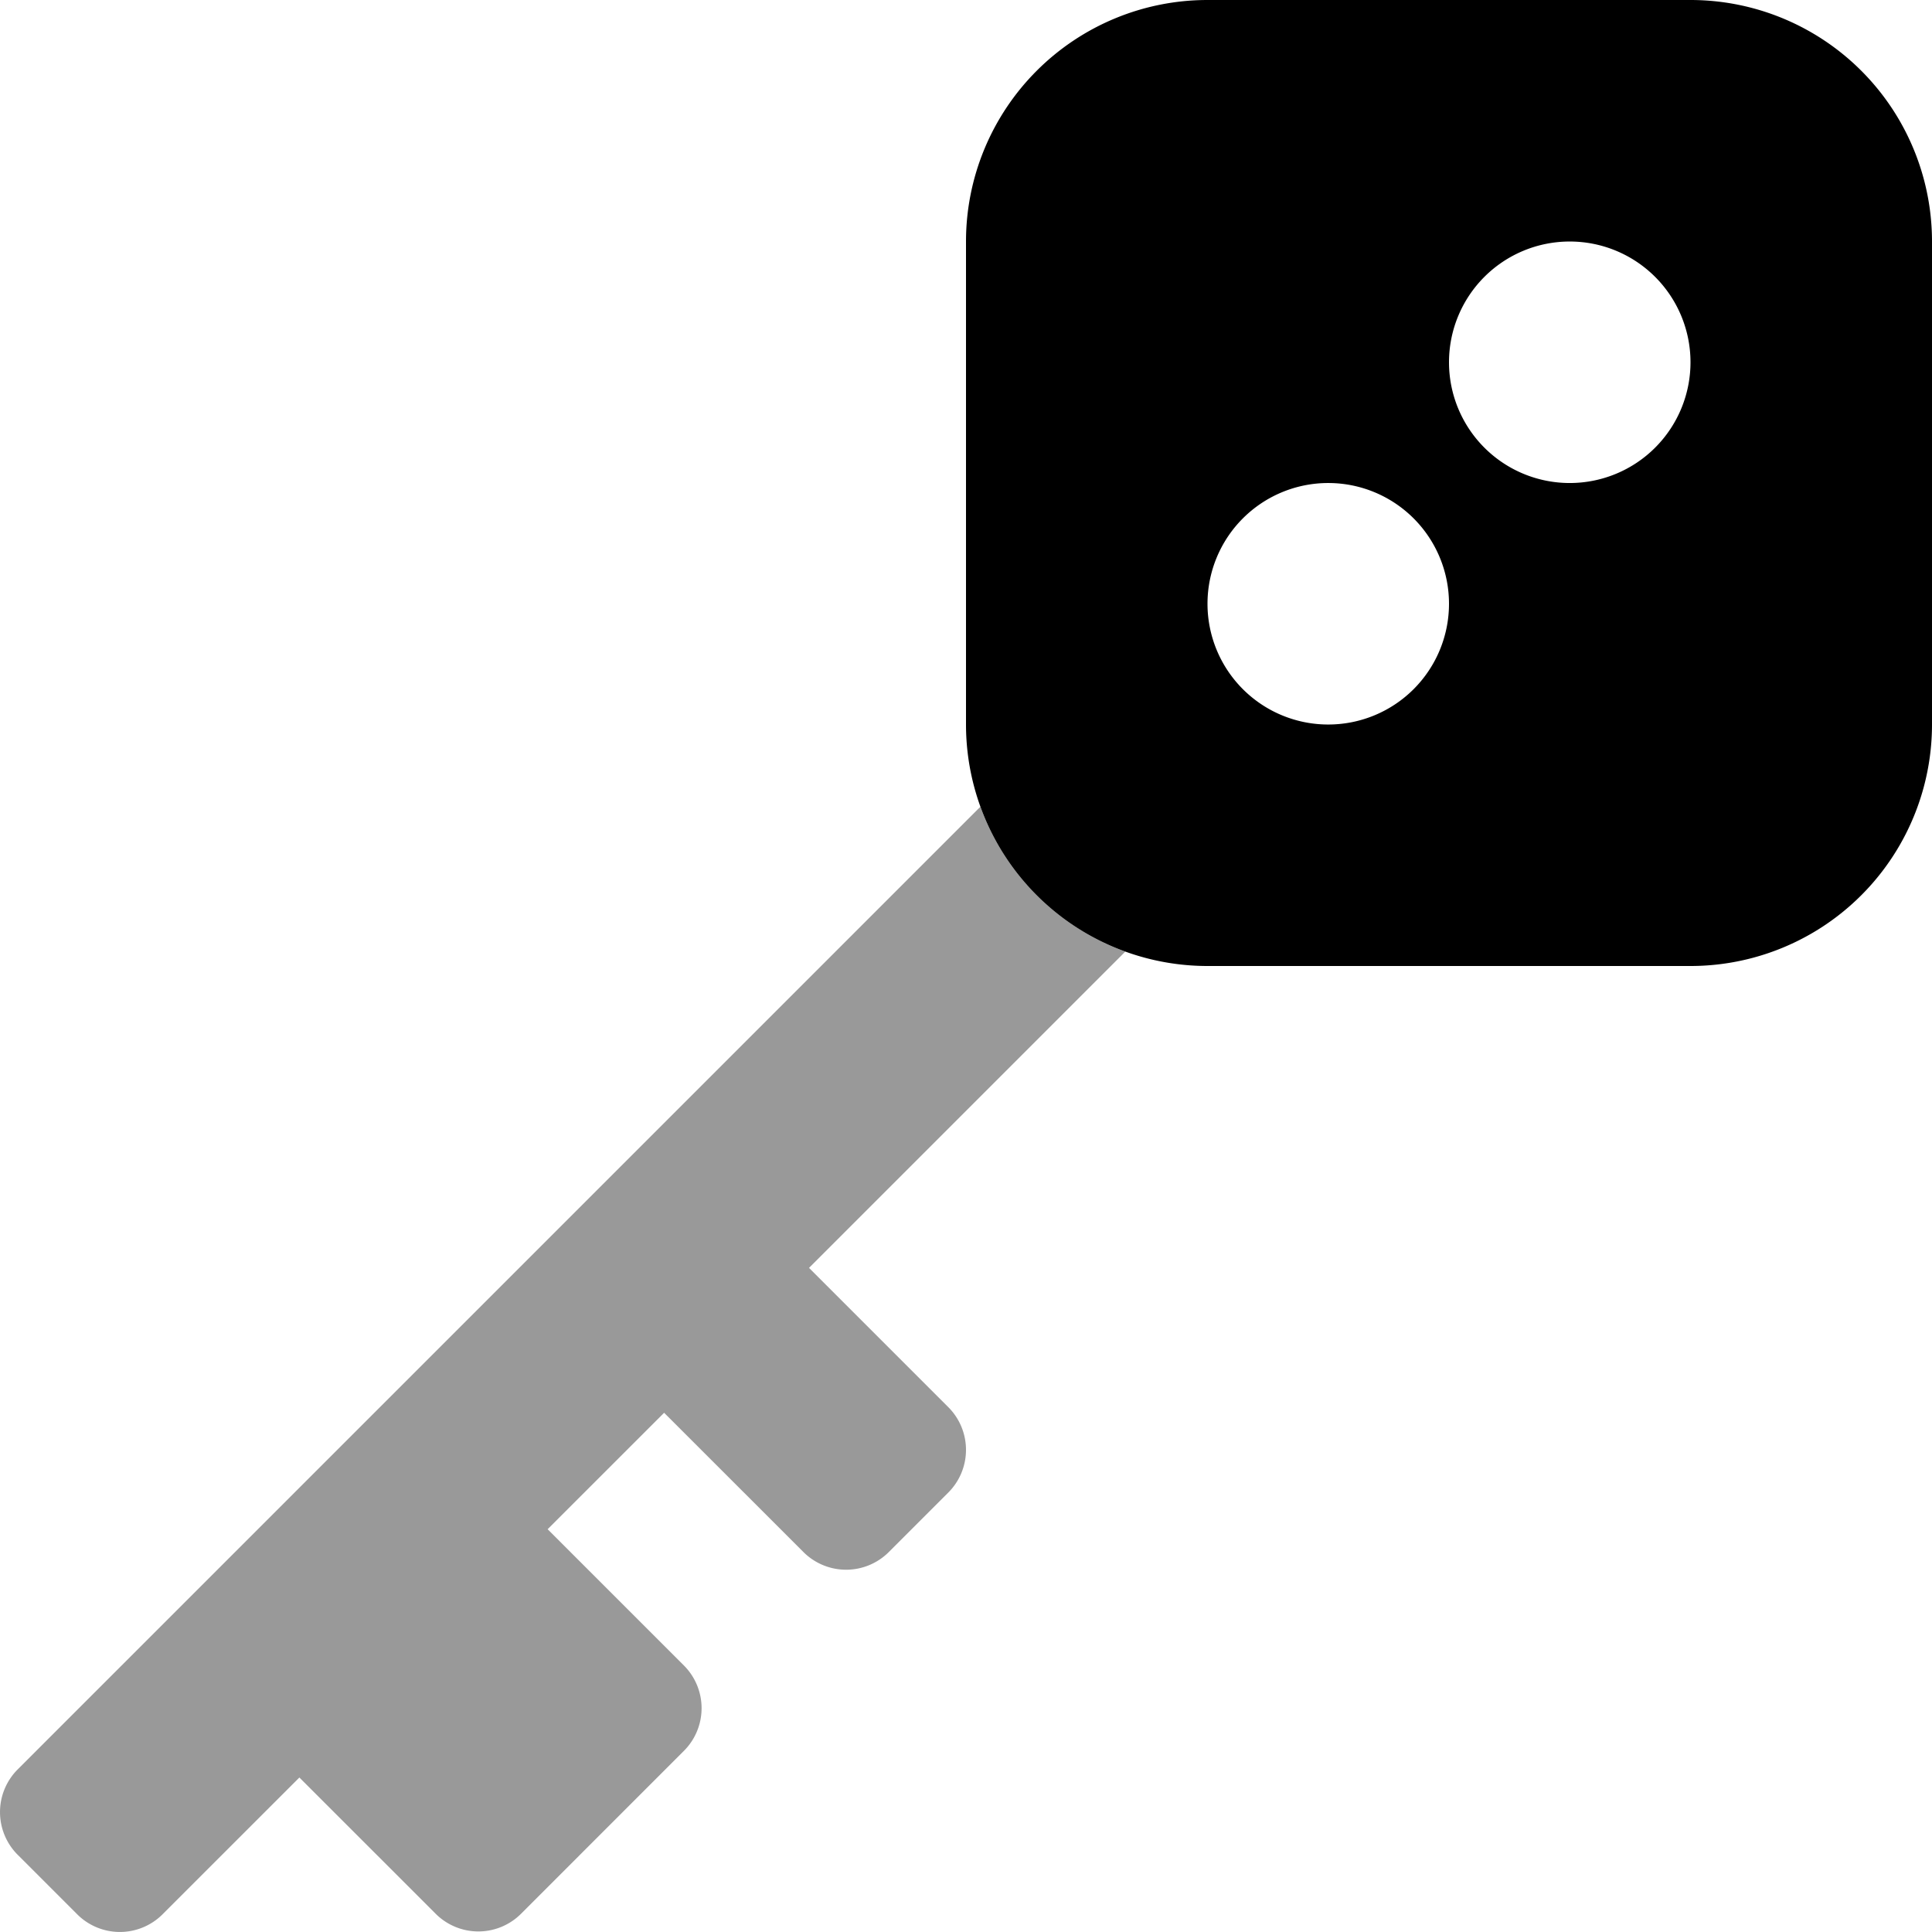
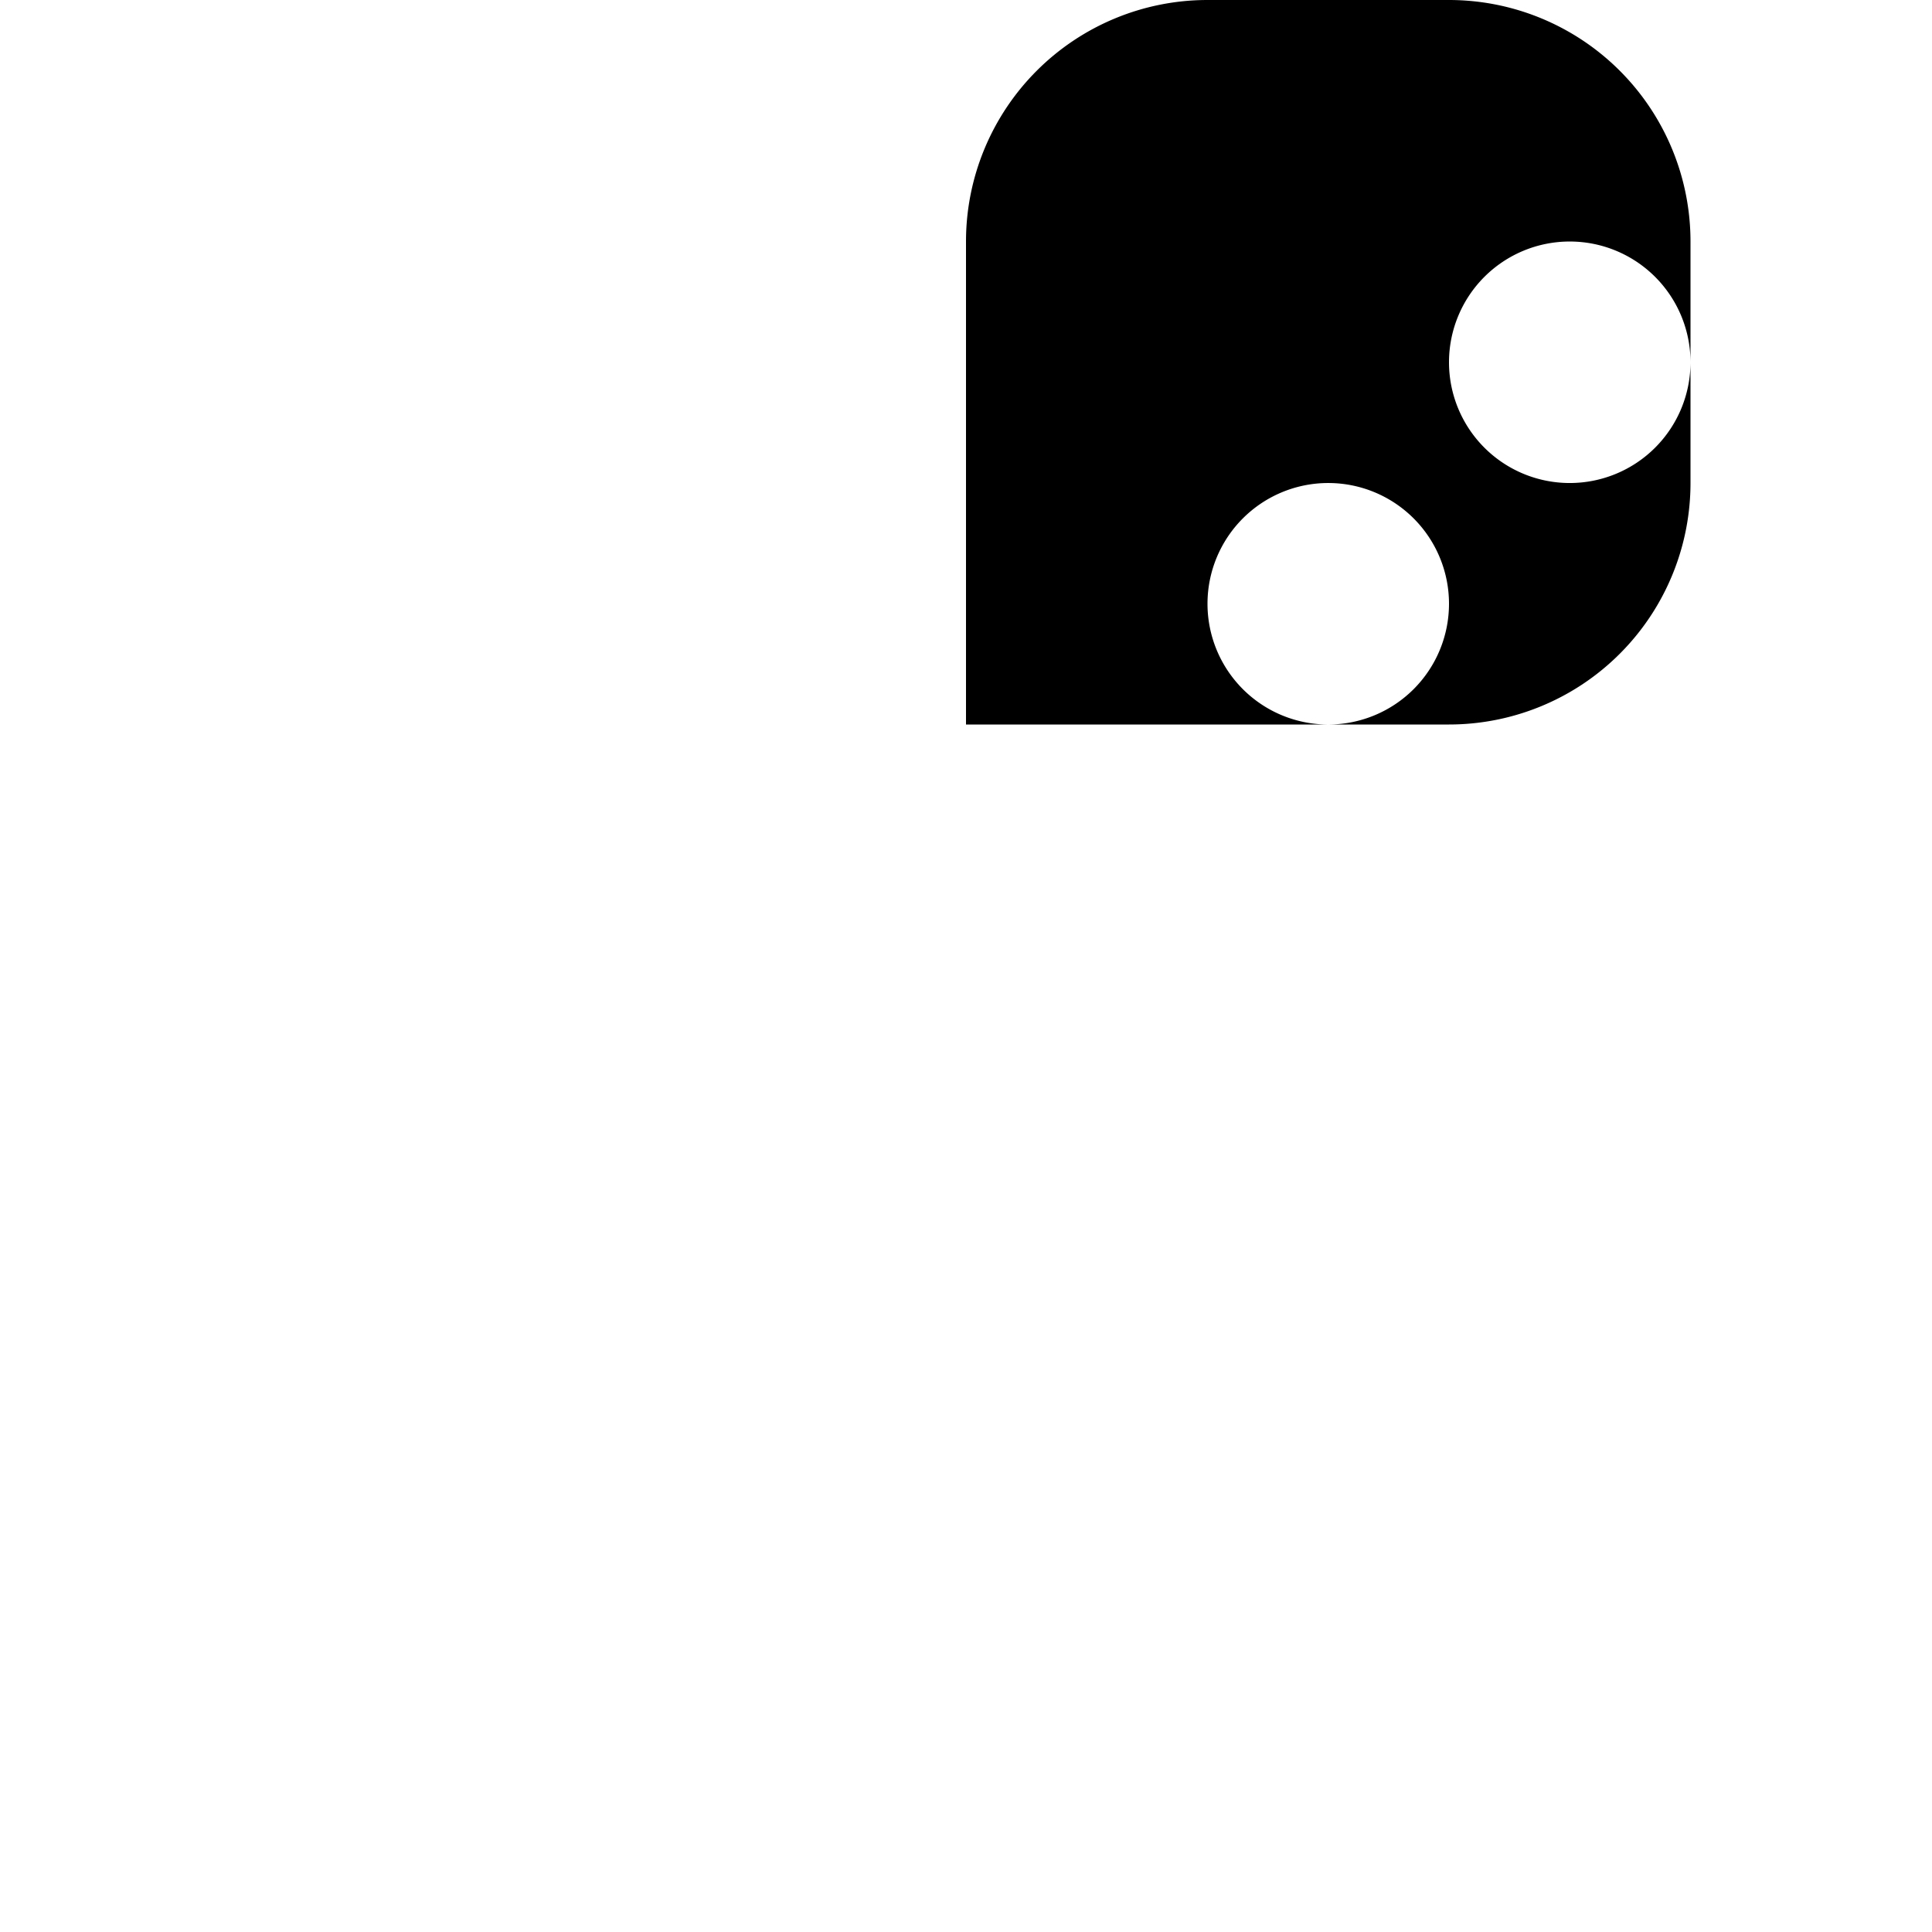
<svg xmlns="http://www.w3.org/2000/svg" viewBox="0 0 512 512">
  <defs>
    <style>.fa-secondary{opacity:.4}</style>
  </defs>
-   <path d="M251.31 372.91a16 16 0 0 1 0 22.63l-15.77 15.77a16 16 0 0 1-22.62 0L176 374.4l-30.87 30.86 36.11 36.11a16 16 0 0 1 0 22.63l-43.16 43.17a16 16 0 0 1-22.62 0l-36.12-36.11-36.26 36.25a16 16 0 0 1-22.62 0L4.69 491.54a16 16 0 0 1 0-22.63l255.12-255.12a64.18 64.18 0 0 0 38.4 38.4L214.4 336l36.91 36.91z" class="fa-secondary" />
-   <path d="M448 0H320a64 64 0 0 0-64 64v128a64 64 0 0 0 64 64h128a64 64 0 0 0 64-64V64a64 64 0 0 0-64-64zm-73.37 182.63a32 32 0 1 1 0-45.25 32 32 0 0 1 0 45.25zm64-64a32 32 0 1 1 0-45.25 32 32 0 0 1 0 45.25z" class="fa-primary" />
+   <path d="M448 0H320a64 64 0 0 0-64 64v128h128a64 64 0 0 0 64-64V64a64 64 0 0 0-64-64zm-73.37 182.63a32 32 0 1 1 0-45.25 32 32 0 0 1 0 45.25zm64-64a32 32 0 1 1 0-45.25 32 32 0 0 1 0 45.25z" class="fa-primary" />
</svg>